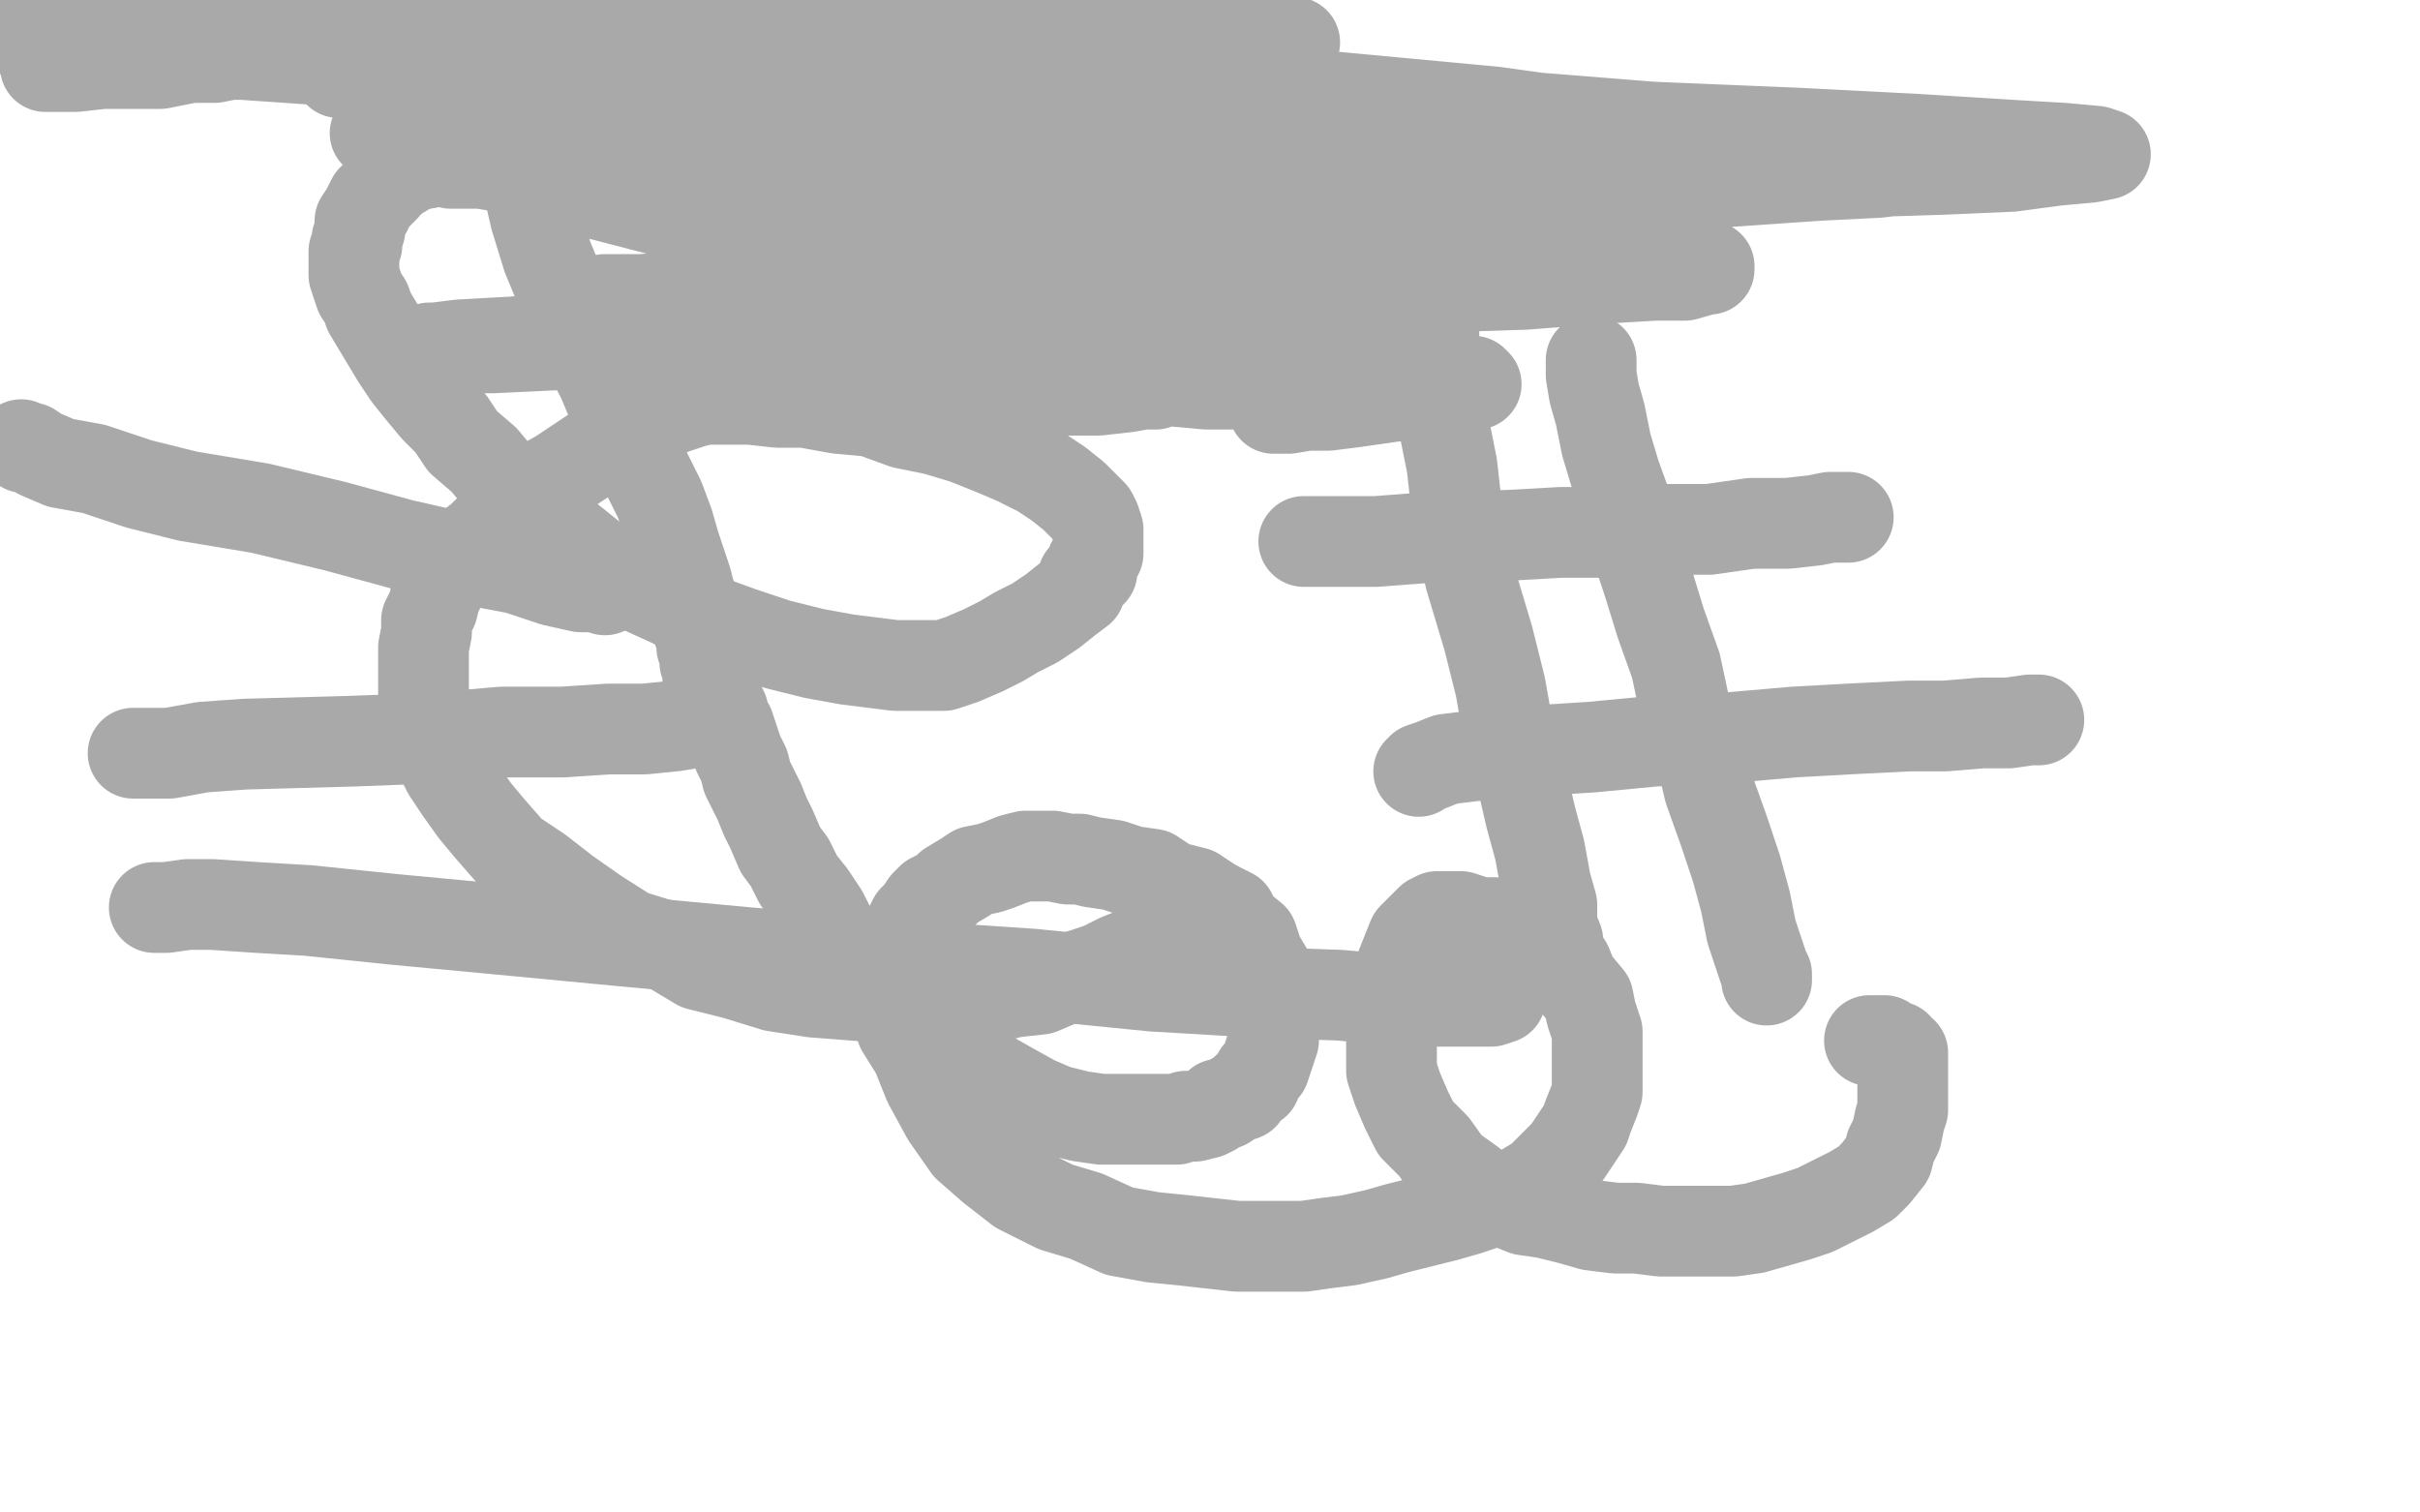
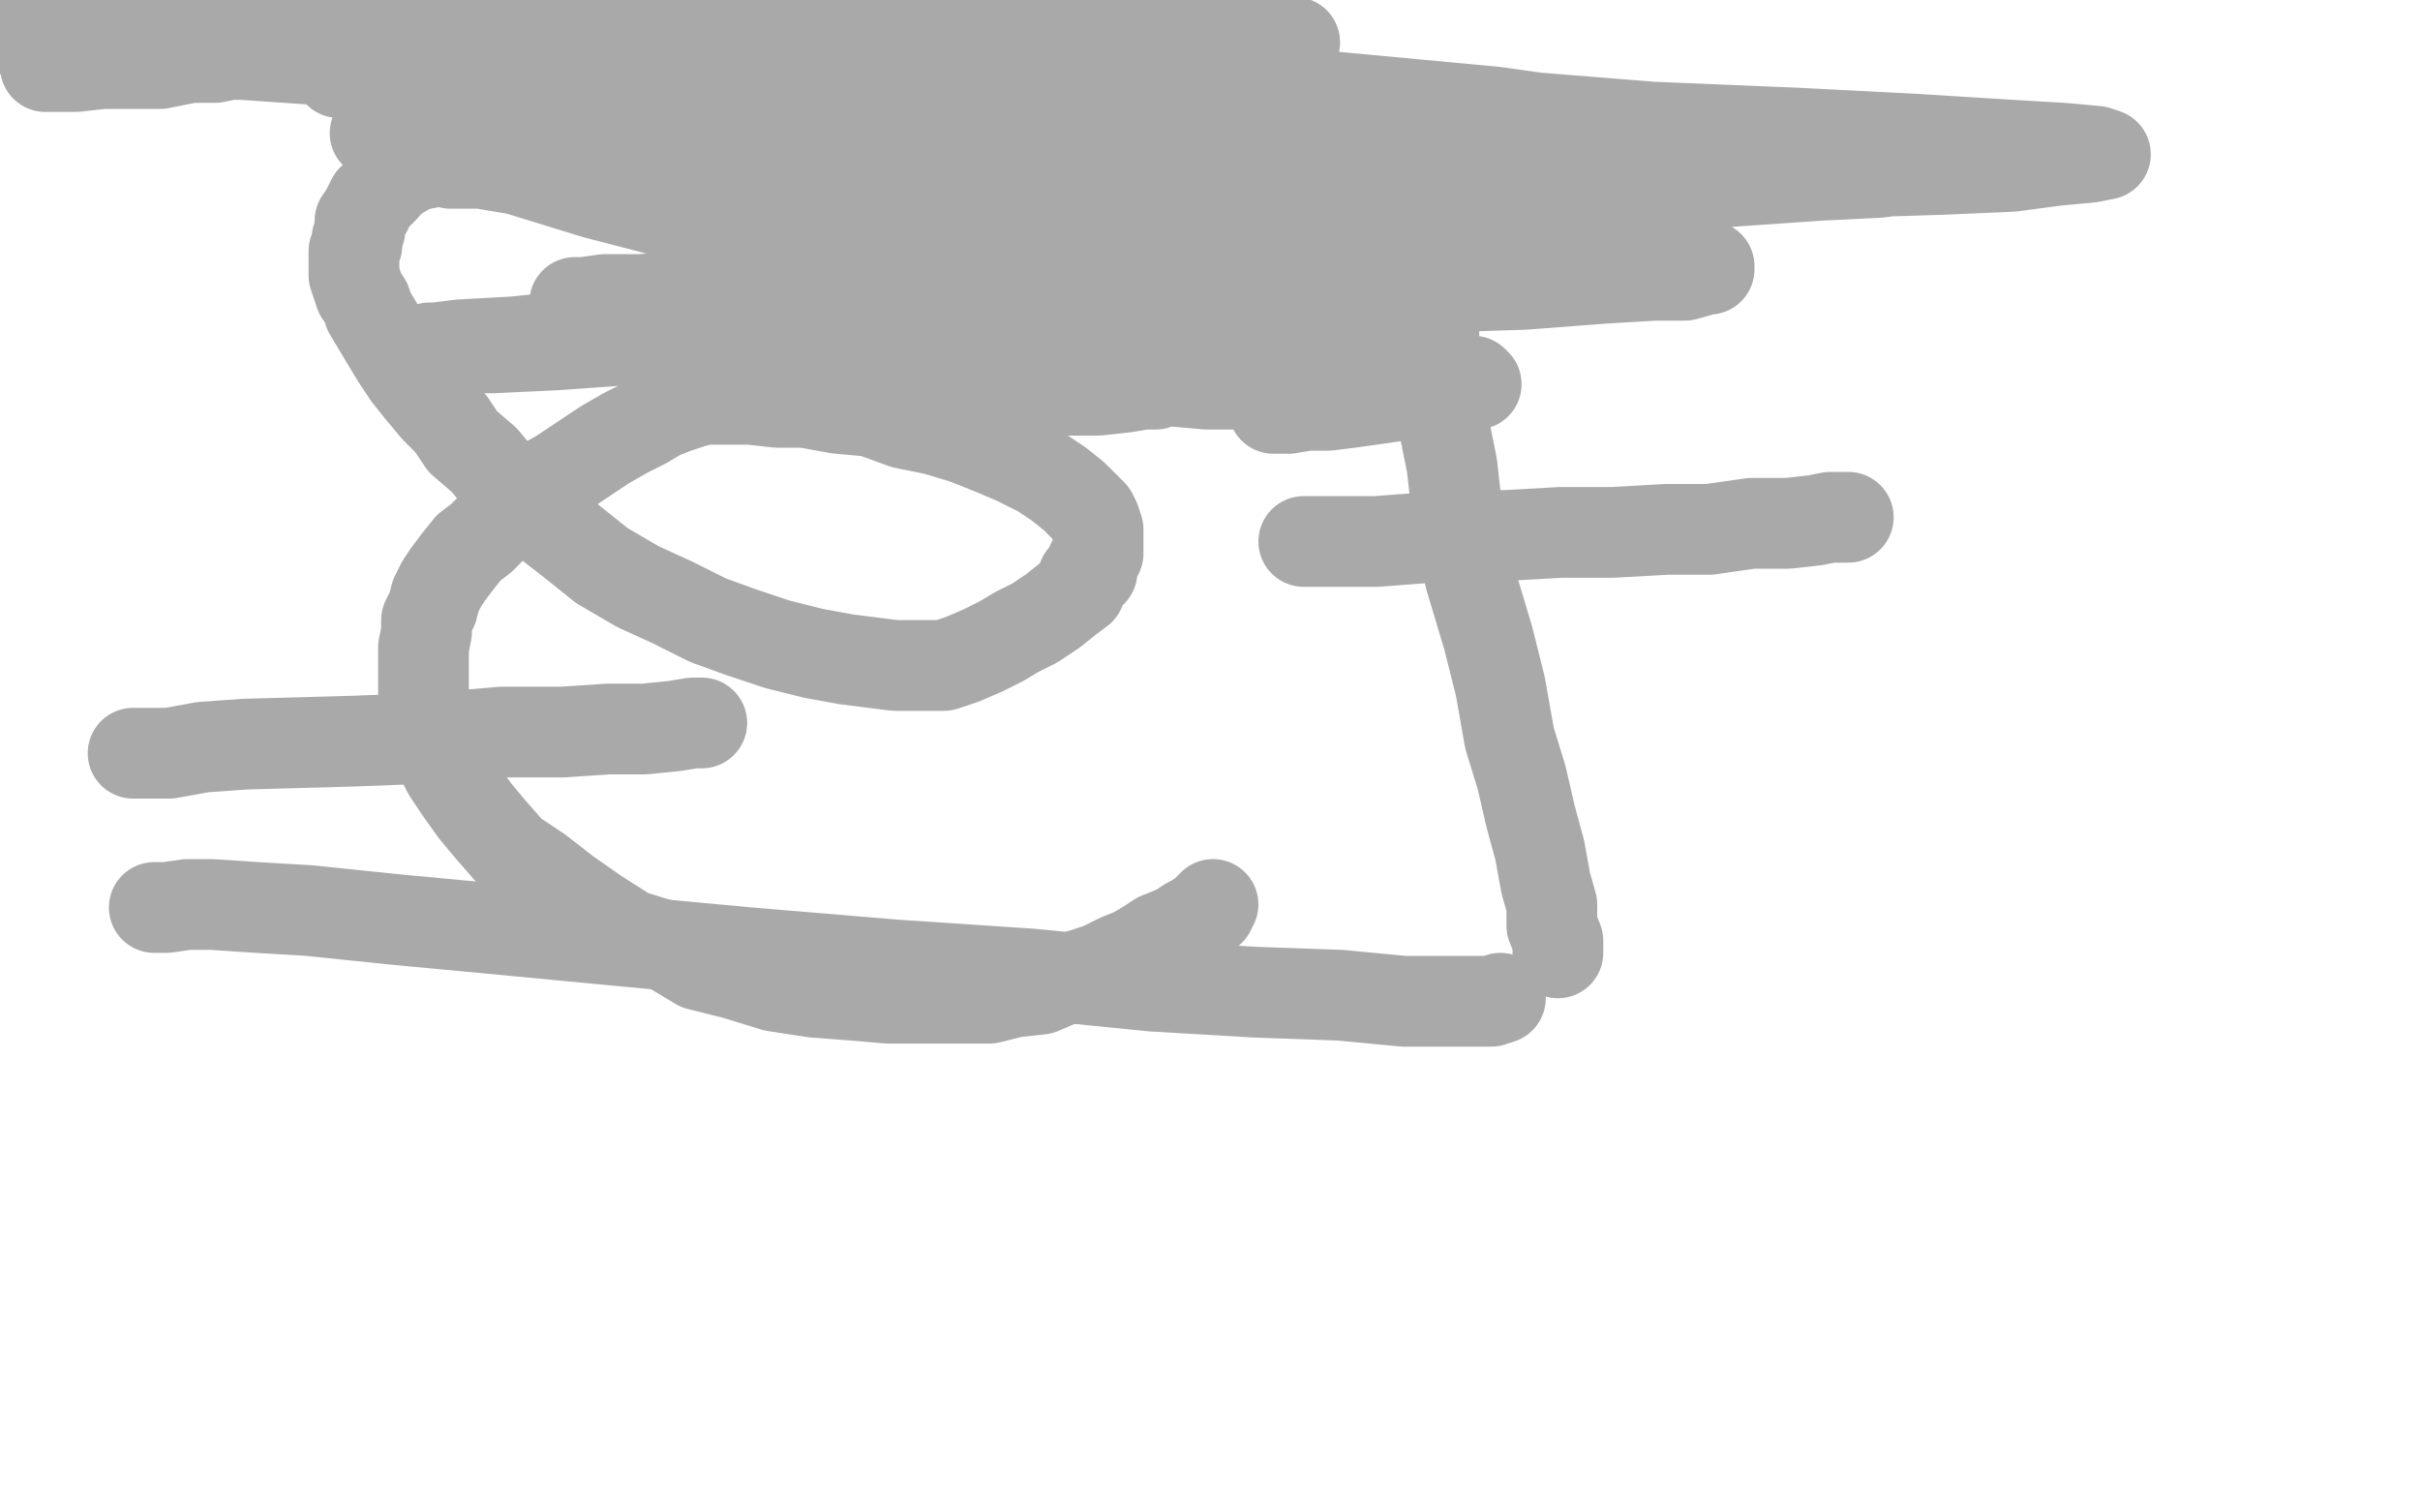
<svg xmlns="http://www.w3.org/2000/svg" width="800" height="500" version="1.1" style="stroke-antialiasing: false">
  <desc>This SVG has been created on https://colorillo.com/</desc>
-   <rect x="0" y="0" width="800" height="500" style="fill: rgb(255,255,255); stroke-width:0" />
  <polyline points="141,54 140,54 140,54 139,54 139,54 138,54 138,54 137,55 137,55 136,55 136,55 135,55 135,55 134,56 134,56 133,57 133,57 131,57 131,57 130,59 130,59 128,60 128,60 127,62 127,62 126,63 123,66 122,68 121,70 119,73 119,76 118,79 118,81 117,83 117,85 117,87 117,89 117,91 118,94 119,97 121,100 122,103 125,108 128,113 131,118 135,124 139,129 144,135 149,140 153,146 160,152 165,158 173,164 180,172 189,179 199,187 211,194 222,199 234,205 245,209 257,213 269,216 280,218 288,219 296,220 305,220 312,220 318,218 325,215 331,212 336,209 342,206 348,202 353,198 357,195 358,191 361,189 361,186 363,183 363,181 363,179 363,178 363,176 363,175 362,172 361,170 358,167 355,164 350,160 344,156 336,152 329,149 319,145 309,142 299,140 288,136 277,135 266,133 257,133 248,132 241,132 236,132 233,132 229,133 226,134 223,135 218,137 213,140 207,143 200,147 191,153 185,157 176,162 171,167 164,173 159,178 155,181 151,186 148,190 146,193 144,197 143,201 141,205 141,209 140,214 140,218 140,223 140,229 141,236 143,242 145,249 148,255 152,261 157,268 162,274 169,282 178,288 187,295 197,302 208,309 221,313 231,319 243,322 256,326 269,328 282,329 294,330 305,330 317,330 327,330 335,328 344,327 351,324 358,322 364,320 370,317 375,315 380,312 383,310 388,308 390,307 393,305 395,304 398,302 399,301 400,301 400,300 401,299" style="fill: none; stroke: #a9a9a9; stroke-width: 30; stroke-linejoin: round; stroke-linecap: round; stroke-antialiasing: false; stroke-antialias: 0; opacity: 1.0" />
  <polyline points="431,179 432,179 432,179 437,179 437,179 445,179 445,179 455,179 455,179 468,178 468,178 482,177 482,177 498,177 498,177 516,176 516,176 533,176 533,176 551,175 551,175 565,175 565,175 579,173 579,173 591,173 591,173 600,172 605,171 608,171 611,171" style="fill: none; stroke: #a9a9a9; stroke-width: 30; stroke-linejoin: round; stroke-linecap: round; stroke-antialiasing: false; stroke-antialias: 0; opacity: 1.0" />
  <polyline points="472,91 473,93 473,93 473,97 473,97 474,104 474,104 474,114 474,114 476,125 476,125 477,139 477,139 480,154 480,154 482,172 482,172 486,191 486,191 492,211 492,211 496,227 496,227 499,244 499,244 503,257 503,257 506,270 509,281 511,292 513,299 513,306 515,311 515,313 515,315 515,313" style="fill: none; stroke: #a9a9a9; stroke-width: 30; stroke-linejoin: round; stroke-linecap: round; stroke-antialiasing: false; stroke-antialias: 0; opacity: 1.0" />
-   <polyline points="526,119 526,120 526,120 526,124 526,124 527,130 527,130 529,137 529,137 531,147 531,147 534,157 534,157 538,168 538,168 541,181 541,181 545,193 545,193 549,206 549,206 554,220 554,220 557,234 557,234 562,248 562,248 565,261 570,275 574,287 577,298 579,308 581,314 583,320 584,322 584,324" style="fill: none; stroke: #a9a9a9; stroke-width: 30; stroke-linejoin: round; stroke-linecap: round; stroke-antialiasing: false; stroke-antialias: 0; opacity: 1.0" />
-   <polyline points="469,255 470,254 470,254 473,253 473,253 478,251 478,251 486,250 486,250 496,249 496,249 510,248 510,248 526,247 526,247 547,245 547,245 570,244 570,244 593,242 593,242 611,241 611,241 631,240 631,240 643,240 643,240 655,239 664,239 671,238 673,238 674,238" style="fill: none; stroke: #a9a9a9; stroke-width: 30; stroke-linejoin: round; stroke-linecap: round; stroke-antialiasing: false; stroke-antialias: 0; opacity: 1.0" />
  <polyline points="318,14 317,14 317,14 315,14 315,14 311,15 311,15 309,16 309,16 307,17 307,17 305,18 305,18 303,19 303,19 301,21 301,21 301,22 301,22 300,23 300,23 299,23 299,23 299,25 299,27 298,28 298,29 298,31 298,33 298,35 298,38 298,40 298,45 299,48 299,51 301,56 303,60 306,65 308,70 312,73 314,77 319,81 324,85 327,86 333,89 338,91 344,93 350,94 355,95 361,95 367,95 372,95 379,95 384,94 390,92 394,90 399,89 404,86 408,84 411,82 414,79 417,76 419,74 420,72 421,70 422,69 423,68 423,66 423,64 423,63 422,61 421,59 419,57 417,56 414,54 409,52 403,50 396,48 389,46 380,44 372,43 365,41 356,40 351,40 347,40 344,40 341,40 339,40 338,41 336,41 334,42 333,43 329,44 327,47 325,48 322,50 319,52 317,55 314,57 312,59 310,62 307,64 306,67 303,69 302,72 300,75 298,78 298,80 297,82 295,85 295,87 295,88 295,90 295,91 295,92 295,93 295,95 295,96 296,97 297,97 298,98 301,98 305,98 313,97 320,95 330,93 338,89 348,85 357,82 365,78 371,75 375,74 379,72 381,70 382,70 383,69 383,67 382,67 380,66 377,64 371,62 364,61 354,60 345,59 334,58 323,57 313,57 305,56 298,56 294,56 292,56 295,56 301,57 311,58 323,60 336,62 365,66 377,69 387,70 395,70 399,70 401,70 400,70 395,70 391,70 383,71 375,71 365,71 354,71 344,70 336,70 329,70 324,70 321,70 319,70 322,70 328,70 338,71 349,73 362,75 376,77 391,78 405,80 417,81 427,82 432,82 435,82 435,83 434,83 430,84 423,85 414,85 404,85 391,85 379,86 367,86 355,87 344,87 334,87 326,88 321,89 319,89 318,90 316,90 316,91 317,92 320,93 326,94 336,97 347,99 358,101 370,105 381,107 391,109 398,111 404,113 407,114 408,114 406,115 402,116 398,116 391,117 381,118 370,118 358,118 347,118 338,118 331,118 325,118 323,118 322,118 325,118 331,118 339,119 350,120 362,122 373,123 384,124 394,125 401,126 407,127 408,127 409,127 408,127 406,127 399,127 388,126 376,122 360,120 339,116 319,110 300,106 286,104 275,100 269,99 267,99 268,99 271,99 278,101 288,104 300,107 314,110 330,114 344,116 356,119 367,122 376,124 380,126 382,126 382,127 378,127 372,128 363,129 352,129 337,129 322,129 303,128 285,126 269,124 257,123 249,122 243,122 241,122 241,121 245,120 252,119 261,118 272,117 285,117 297,116 308,116 317,115 326,115 329,115 331,115 329,115 324,115 315,114 303,113 289,112 274,109 256,107 238,105 222,103 210,102 199,101 193,101 191,101 190,101 190,100 193,100 200,99 212,99 226,98 242,98 282,98 299,98 313,98 324,98 330,97 333,97 331,96 326,95 316,92 300,88 279,84 251,75 224,71 197,64 171,56 147,52 133,47 125,45 124,44 129,43 137,42 146,42 160,42 177,42 193,42 211,42 226,43 240,44 251,45 256,45 259,45 261,45 259,45 254,45 246,44 233,41 218,39 200,36 178,32 157,29 139,27 125,25 115,24 112,24 113,24 120,24 130,25 145,28 168,29 195,32 221,35 250,39 276,40 297,43 312,44 323,45 330,45 334,45 335,45 333,45 325,44 308,42 281,39 246,34 212,30 177,27 143,23 109,20 80,18 62,16 49,14 44,14 49,14 59,14 71,14 88,14 110,14 135,14 161,15 186,15 206,16 223,16 237,16 246,16 253,16 256,16 255,16 250,16 241,16 230,16 215,16 194,16 171,16 148,15 123,15 97,13 77,13 60,13 47,13 37,13 31,15 28,16 27,17 25,18 29,18 34,16 46,14 59,12 75,9 98,8 120,8 146,9 166,10 187,13 205,14 219,15 231,16 239,17 242,17 240,17 234,18 223,18 209,18 192,18 169,16 146,15 121,14 89,12 61,10 36,10 19,10 4,10 7,11 19,12 33,14 46,14 60,15 71,16 78,17 84,18 86,18 85,18 82,18 76,18 71,19 63,19 53,21 43,21 34,21 25,22 19,22 15,22 18,22 24,22 34,21 51,18 76,18 107,16 144,15 183,15 222,13 259,14 295,14 328,14 354,14 379,14 394,14 406,14 414,14 421,14 425,14 426,14 428,14 426,14 419,15 409,17 395,18 375,18 313,17 279,15 239,10 199,6 162,3 185,2 228,7 280,15 336,21 387,27 494,37 537,43 575,46 606,48 627,51 640,51 650,52 656,52 654,52 647,53 636,55 621,57 601,58 572,60 538,63 498,65 454,65 404,65 354,64 306,60 260,55 220,51 194,48 179,47 172,46 172,45 176,44 186,43 199,42 222,41 254,39 296,37 340,37 393,37 443,37 496,38 546,42 594,44 633,46 665,48 682,49 693,50 696,51 691,52 680,53 665,55 642,56 610,57 574,57 533,57 488,57 441,57 390,55 338,55 285,53 238,53 199,53 171,53 156,53 150,54 149,54 152,54 163,54 180,54 208,56 245,58 290,62 338,65 386,69 434,73 476,77 514,80 540,83 556,86 564,88 565,88 565,89 564,89 557,91 547,91 530,92 504,94 473,95 441,97 405,99 365,101 320,102 278,104 236,108 199,110 170,113 152,114 144,115 142,115 144,115 150,115 163,115 184,114 212,112 248,112 287,112 326,112 363,115 400,117 429,120 452,121 470,124 481,125 487,126 488,127 486,127 483,127 479,128 475,129 470,130 467,130 461,131 454,132 447,133 439,134 432,134 426,135 423,135 421,135" style="fill: none; stroke: #a9a9a9; stroke-width: 30; stroke-linejoin: round; stroke-linecap: round; stroke-antialiasing: false; stroke-antialias: 0; opacity: 1.0" />
-   <polyline points="168,12 168,13 168,13 168,15 168,15 168,18 168,18 168,22 168,22 169,29 169,29 169,38 169,38 171,47 171,47 174,59 174,59 177,72 177,72 181,85 181,85 186,97 186,97 192,112 192,112 199,125 199,125 204,137 209,147 214,157 218,165 221,173 223,180 225,186 227,192 228,196 230,201 231,204 231,207 231,209 232,211 232,214 233,215 233,217 233,219 234,220 234,221 234,224 234,225 235,226 236,228 236,229 237,230 238,233 239,235 239,237 241,240 242,243 243,246 244,249 246,253 247,257 249,261 251,265 253,270 255,274 258,281 261,285 264,291 268,296 272,302 276,310 281,316 288,324 294,330 301,336 310,343 317,350 326,355 333,359 342,364 349,367 357,369 364,370 371,370 376,370 382,370 386,370 389,370 392,369 395,369 399,368 401,367 403,365 405,365 408,363 411,362 412,360 415,358 416,355 418,353 419,350 420,347 421,344 421,339 421,335 421,331 421,325 419,321 416,316 414,310 409,306 407,302 401,299 395,295 387,293 381,289 374,288 368,286 361,285 357,284 353,284 348,283 345,283 342,283 339,283 335,284 330,286 327,287 322,288 319,290 314,293 312,295 308,297 306,299 304,302 302,304 301,306 300,309 299,311 298,313 298,315 297,318 297,323 297,328 297,333 298,340 303,348 307,358 313,369 320,379 328,386 337,393 349,399 359,402 370,407 381,409 391,410 400,411 409,412 417,412 424,412 431,412 438,411 446,410 455,408 462,406 470,404 478,402 485,400 491,398 498,396 504,393 509,390 512,387 516,383 518,381 520,378 522,375 524,372 525,369 527,364 528,361 528,356 528,353 528,349 528,345 528,341 526,335 525,330 520,324 518,319 514,316 512,313 508,311 505,309 501,307 498,306 494,305 489,305 486,304 483,303 480,303 478,303 475,303 473,304 471,306 469,308 467,310 465,315 463,320 461,326 460,331 460,337 460,344 460,348 460,354 462,360 465,367 468,373 474,379 479,386 486,391 491,395 499,398 504,400 511,401 519,403 526,405 534,406 541,406 549,407 558,407 566,407 573,407 580,406 587,404 594,402 600,400 606,397 612,394 617,391 620,388 624,383 625,379 627,375 628,370 629,367 629,363 629,360 629,358 629,355 629,352 629,350 629,349 629,348 628,348 627,346 625,346 623,344 618,344" style="fill: none; stroke: #a9a9a9; stroke-width: 30; stroke-linejoin: round; stroke-linecap: round; stroke-antialiasing: false; stroke-antialias: 0; opacity: 1.0" />
-   <polyline points="7,147 8,148 8,148 10,148 10,148 13,150 13,150 20,153 20,153 31,155 31,155 46,160 46,160 62,164 62,164 86,168 86,168 111,174 111,174 133,180 133,180 155,185 155,185 171,188 171,188 183,192 183,192 192,194 197,194 200,195" style="fill: none; stroke: #a9a9a9; stroke-width: 30; stroke-linejoin: round; stroke-linecap: round; stroke-antialiasing: false; stroke-antialias: 0; opacity: 1.0" />
  <polyline points="44,249 45,249 45,249 48,249 48,249 56,249 56,249 67,247 67,247 81,246 81,246 117,245 117,245 143,244 143,244 166,242 166,242 186,242 186,242 201,241 201,241 213,241 213,241 223,240 223,240 229,239 232,239" style="fill: none; stroke: #a9a9a9; stroke-width: 30; stroke-linejoin: round; stroke-linecap: round; stroke-antialiasing: false; stroke-antialias: 0; opacity: 1.0" />
  <polyline points="51,300 52,300 52,300 55,300 55,300 62,299 62,299 70,299 70,299 85,300 85,300 102,301 102,301 131,304 131,304 163,307 163,307 205,311 205,311 248,315 248,315 296,319 296,319 341,322 341,322 381,326 381,326 415,328 443,329 464,331 477,331 488,331 493,331 496,330" style="fill: none; stroke: #a9a9a9; stroke-width: 30; stroke-linejoin: round; stroke-linecap: round; stroke-antialiasing: false; stroke-antialias: 0; opacity: 1.0" />
</svg>